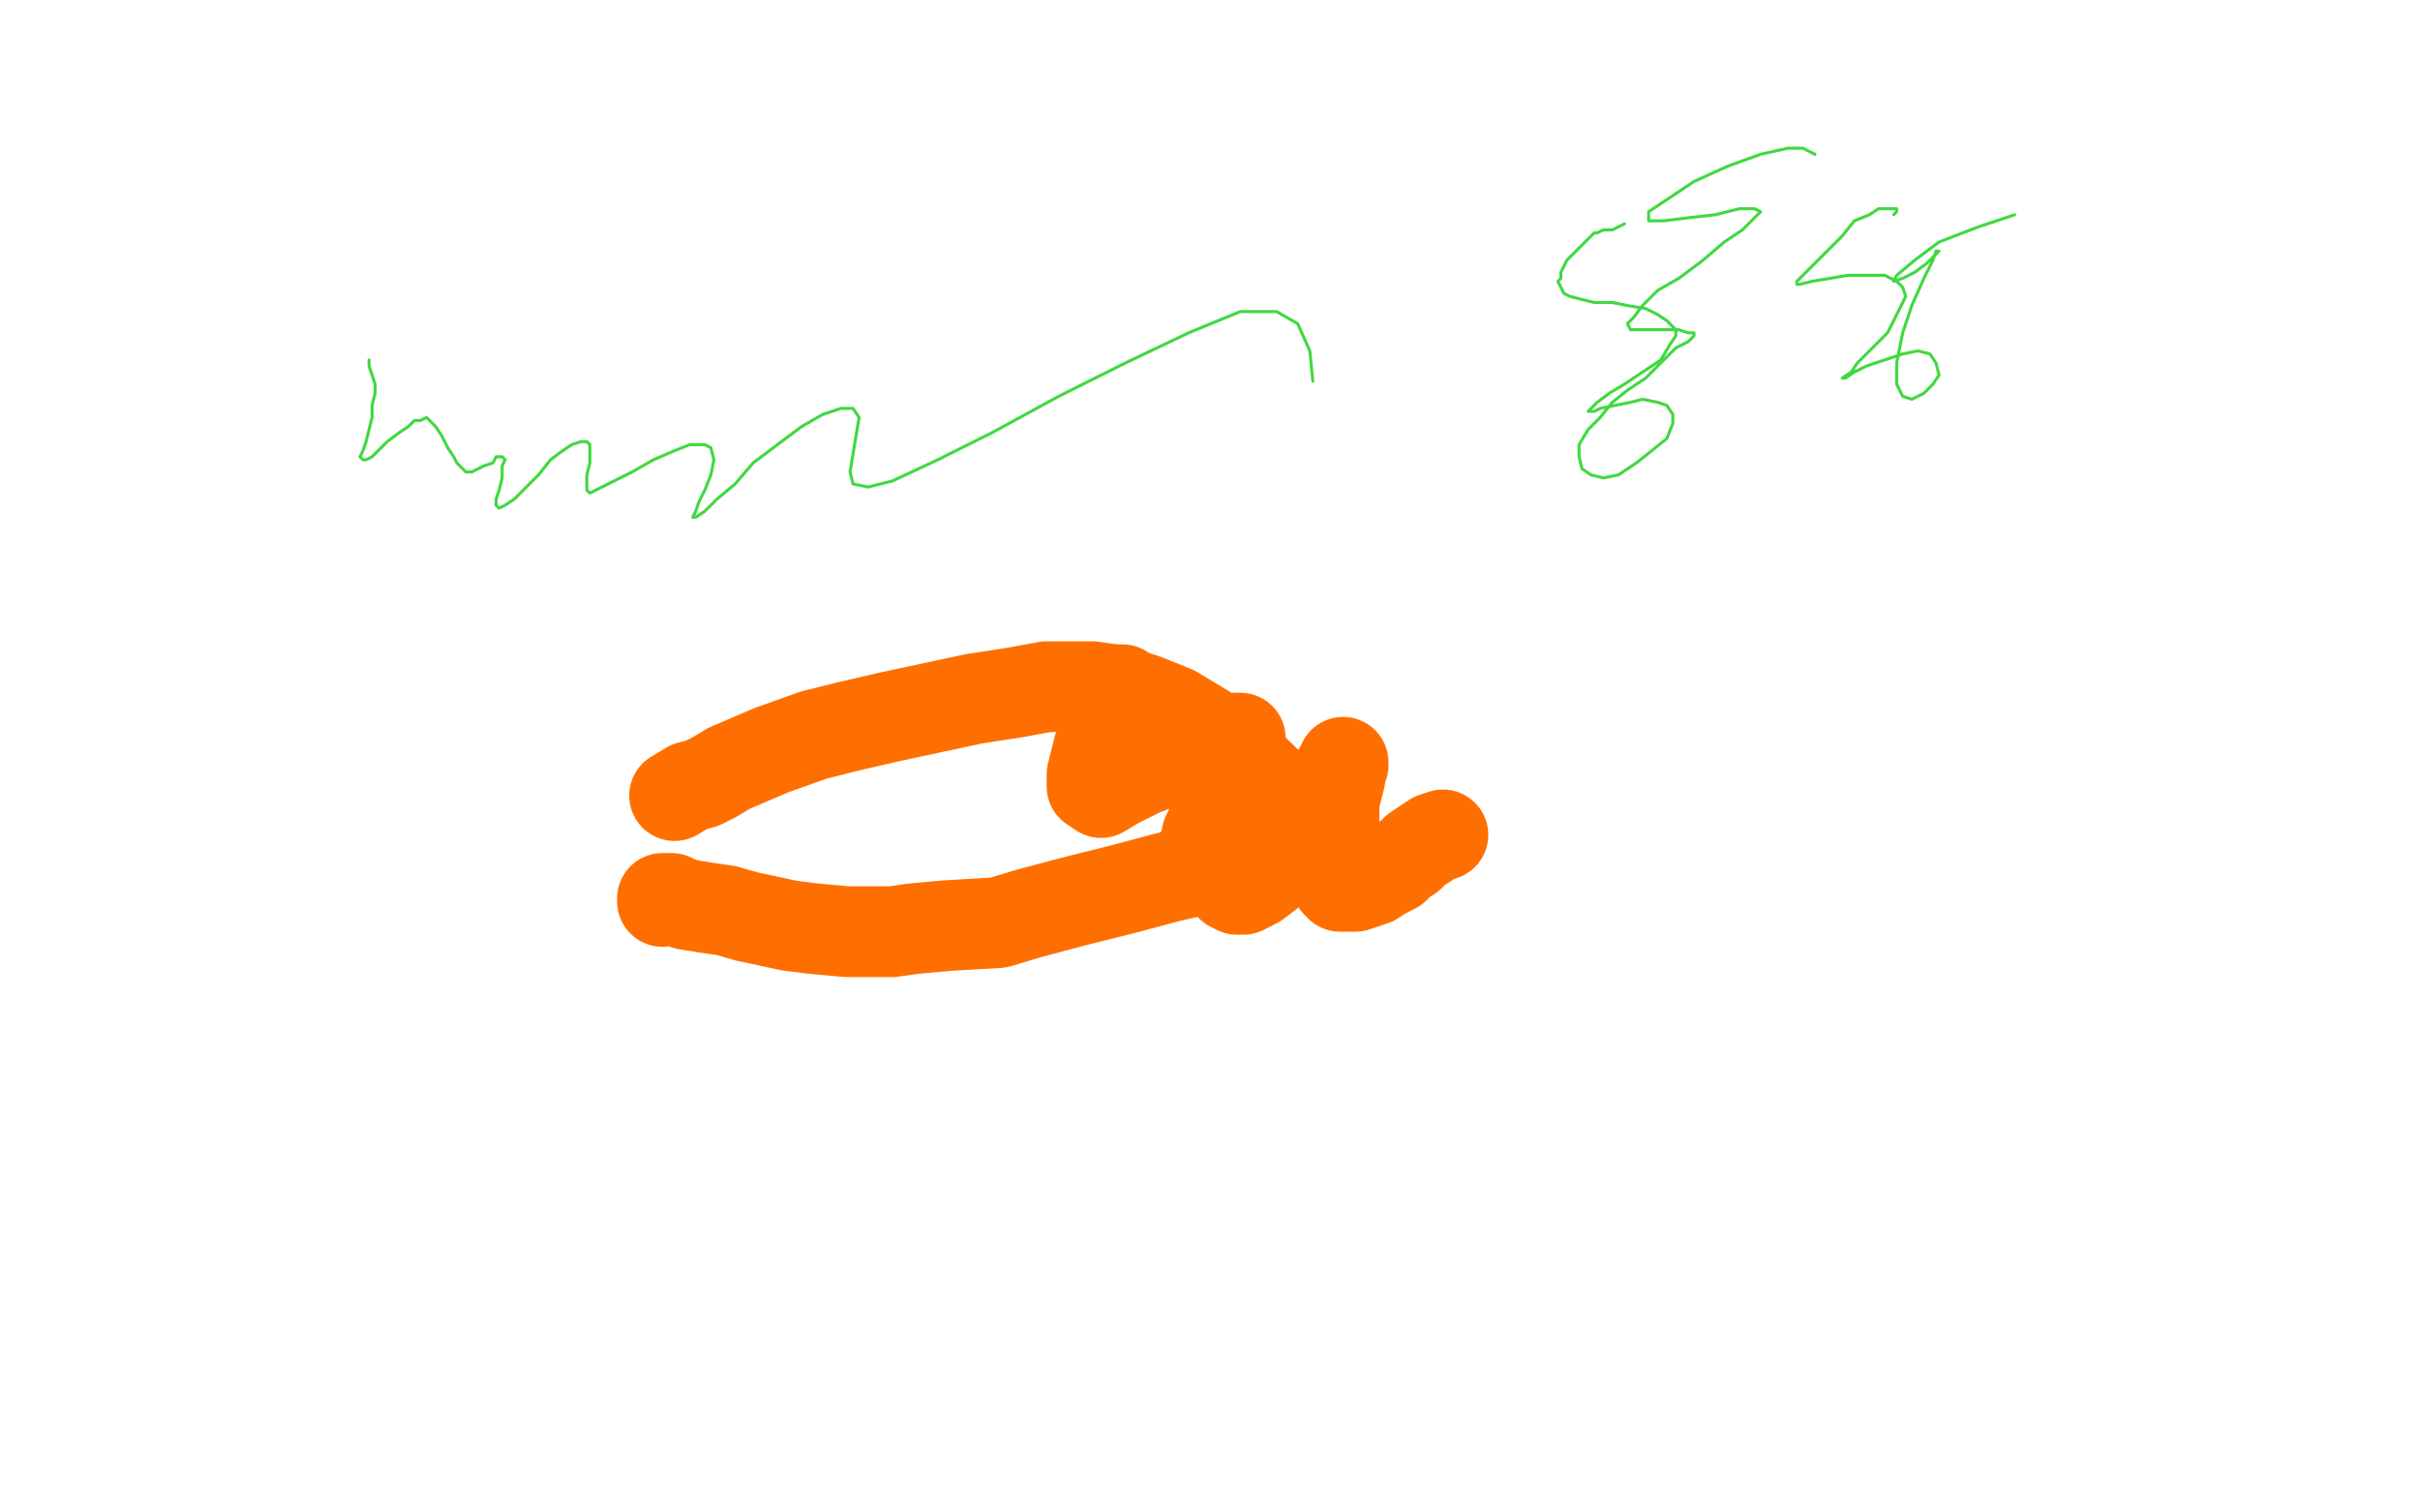
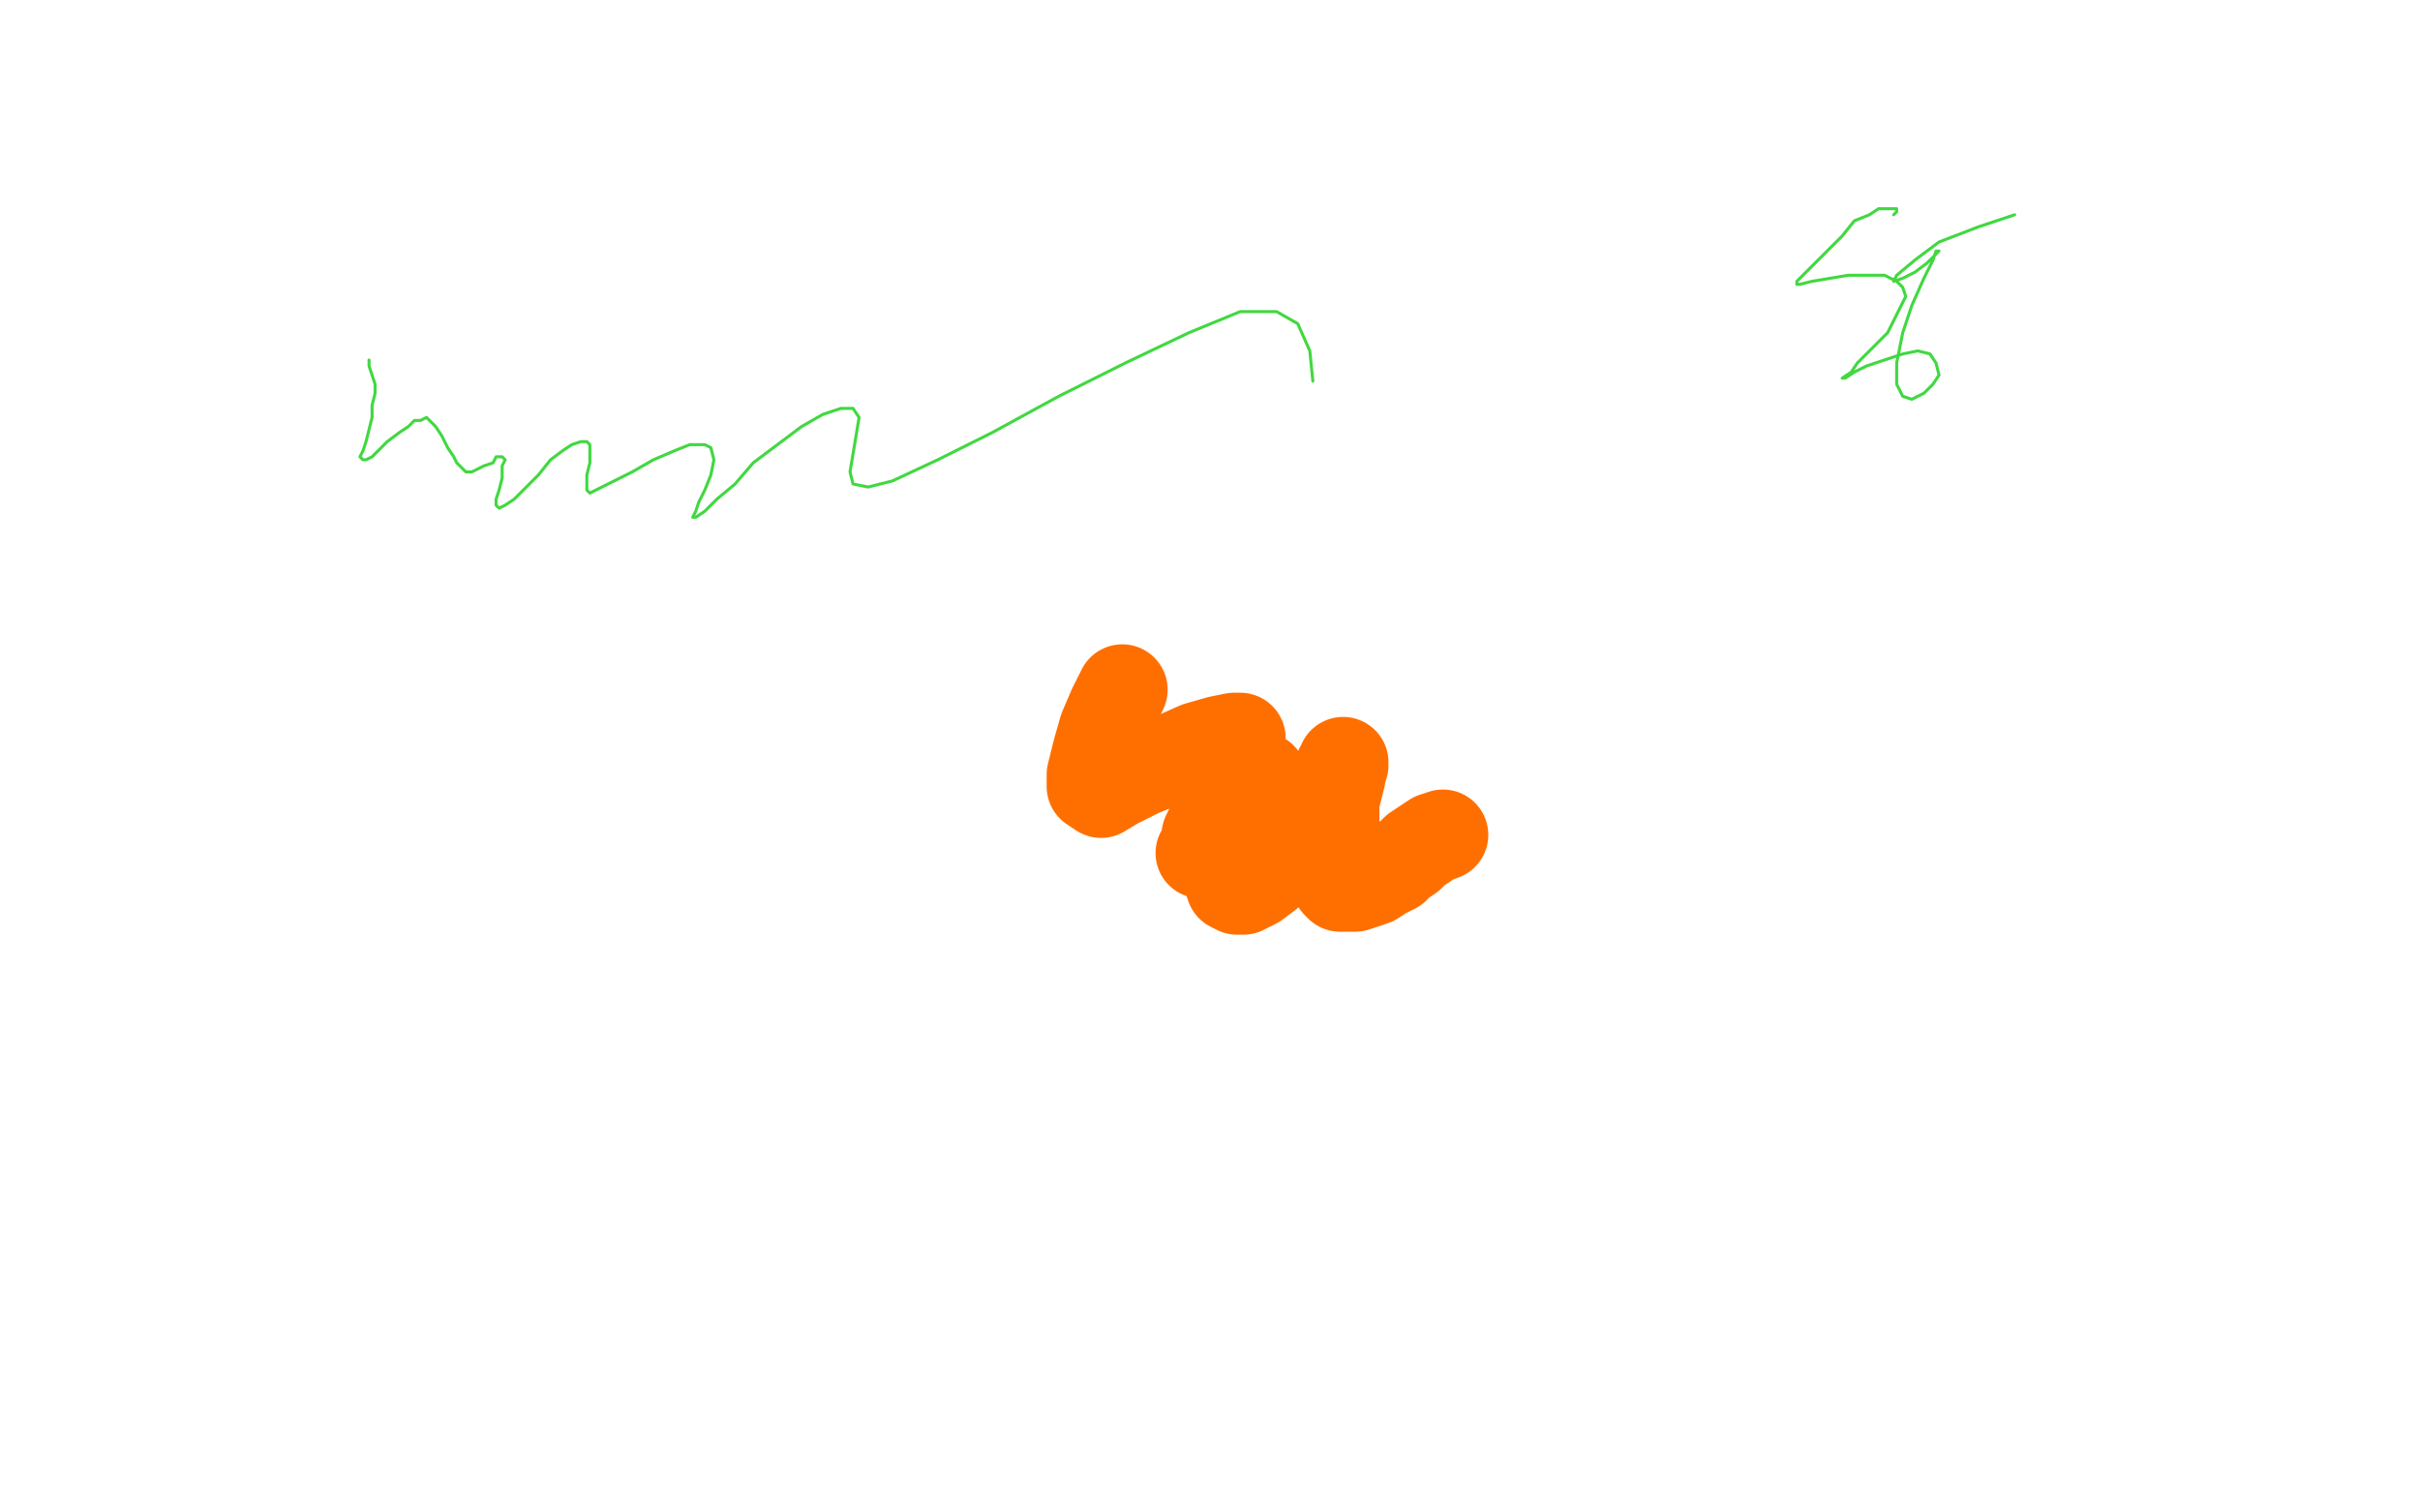
<svg xmlns="http://www.w3.org/2000/svg" width="800" height="500" version="1.1" style="stroke-antialiasing: false">
  <desc>This SVG has been created on https://colorillo.com/</desc>
-   <rect x="0" y="0" width="800" height="500" style="fill: rgb(255,255,255); stroke-width:0" />
-   <polyline points="223,263 228,260 228,260 232,259 232,259 236,257 236,257 241,254 241,254 248,251 248,251 255,248 255,248 269,243 269,243 281,240 281,240 294,237 294,237 308,234 308,234 322,231 335,229 346,227 354,227 361,227 368,228 378,231 388,235 398,241 406,248 413,253 419,259 425,263 428,265 430,267 430,268 431,268 430,269 430,270 429,271 427,273 424,275 417,279 410,283 399,287 386,290 371,294 355,298 340,302 330,305 313,306 302,307 295,308 288,308 280,308 269,307 261,306 247,303 240,301 233,300 227,299 224,298 222,297 220,297 219,297 219,298" style="fill: none; stroke: #ff6f00; stroke-width: 30; stroke-linejoin: round; stroke-linecap: round; stroke-antialiasing: false; stroke-antialias: 0; opacity: 1.0" />
  <polyline points="477,276 474,277 474,277 471,279 471,279 468,281 468,281 466,283 466,283 463,285 463,285 461,287 461,287 457,289 457,289 454,291 454,291 451,292 451,292 448,293 448,293 446,293 444,293 443,293 442,292 442,290 441,287 441,283 441,278 441,274 441,269 441,265 442,261 443,257 443,254 444,253 444,252 444,253 443,254 443,256 441,260 438,265 434,272 430,278 425,284 419,289 415,292 411,294 409,294 407,293 406,290 406,286 407,280 410,274 413,267 415,262 417,259 417,257 417,258 416,260 413,264 409,268 404,273 400,279 398,281 397,282 398,281 399,276 402,270 405,262 409,254 410,248 410,244 408,244 403,245 396,247 387,251 377,255 369,259 364,262 361,260 361,256 363,248 365,241 368,234 371,228" style="fill: none; stroke: #ff6f00; stroke-width: 30; stroke-linejoin: round; stroke-linecap: round; stroke-antialiasing: false; stroke-antialias: 0; opacity: 1.0" />
  <polyline points="122,119 122,121 122,121 123,124 123,124 124,127 124,127 124,130 124,130 123,134 123,134 123,138 123,138 122,142 122,142 121,146 121,146 120,149 120,149 119,151 119,151 120,152 121,152 123,151 125,149 128,146 132,143 135,141 137,139 139,139 141,138 143,140 144,141 146,144 148,148 150,151 151,153 153,155 154,156 156,156 158,155 160,154 163,153 164,151 166,151 167,152 166,154 166,158 165,162 164,165 164,167 165,168 167,167 170,165 174,161 178,157 182,152 186,149 189,147 192,146 194,146 195,147 195,150 195,153 194,157 194,160 194,162 195,163 199,161 203,159 209,156 216,152 223,149 228,147 233,147 235,148 236,152 235,157 233,162 231,166 230,169 229,171 230,171 233,169 237,165 243,160 249,153 257,147 265,141 272,137 278,135 282,135 284,138 283,144 282,150 281,156 282,160 287,161 295,159 310,152 328,143 350,131 372,120 393,110 410,103 422,103 429,107 433,116 434,126" style="fill: none; stroke: #41d841; stroke-width: 1; stroke-linejoin: round; stroke-linecap: round; stroke-antialiasing: false; stroke-antialias: 0; opacity: 1.0" />
-   <polyline points="537,74 535,75 535,75 533,76 533,76 530,76 530,76 528,77 528,77 527,77 527,77 525,79 525,79 524,80 524,80 522,82 522,82 520,84 520,84 518,86 518,86 517,88 516,90 516,92 515,93 516,95 517,97 519,98 523,99 527,100 533,100 538,101 544,102 548,104 551,106 554,109 554,111 552,114 549,119 543,123 537,127 532,130 528,133 526,135 525,136 527,136 529,135 534,134 539,133 543,132 548,133 551,134 553,137 553,140 551,145 546,149 541,153 535,157 530,158 526,157 523,155 522,151 522,147 525,142 529,138 533,133 538,129 544,125 550,119 554,115 558,113 560,111 560,110 558,110 555,109 551,109 546,109 543,109 540,109 539,109 538,107 540,105 543,101 548,96 555,92 563,86 570,80 576,76 580,72 582,70 580,69 575,69 567,71 558,72 550,73 545,73 545,70 551,66 560,60 571,55 582,51 591,49 596,49 600,51" style="fill: none; stroke: #41d841; stroke-width: 1; stroke-linejoin: round; stroke-linecap: round; stroke-antialiasing: false; stroke-antialias: 0; opacity: 1.0" />
  <polyline points="626,71 627,70 627,70 627,69 627,69 626,69 626,69 624,69 624,69 621,69 621,69 618,71 618,71 613,73 613,73 609,78 609,78 604,83 604,83 599,88 599,88 596,91 594,93 594,94 595,94 599,93 605,92 611,91 618,91 623,91 627,93 629,95 630,98 627,104 624,110 619,115 614,120 612,123 609,125 610,125 613,123 617,121 623,119 629,117 634,116 638,117 640,120 641,124 639,127 636,130 632,132 629,131 627,127 627,120 629,110 632,101 636,92 639,86 640,83 641,83 640,84 637,87 633,90 629,92 626,93 627,91 633,86 641,80 654,75 666,71" style="fill: none; stroke: #41d841; stroke-width: 1; stroke-linejoin: round; stroke-linecap: round; stroke-antialiasing: false; stroke-antialias: 0; opacity: 1.0" />
</svg>